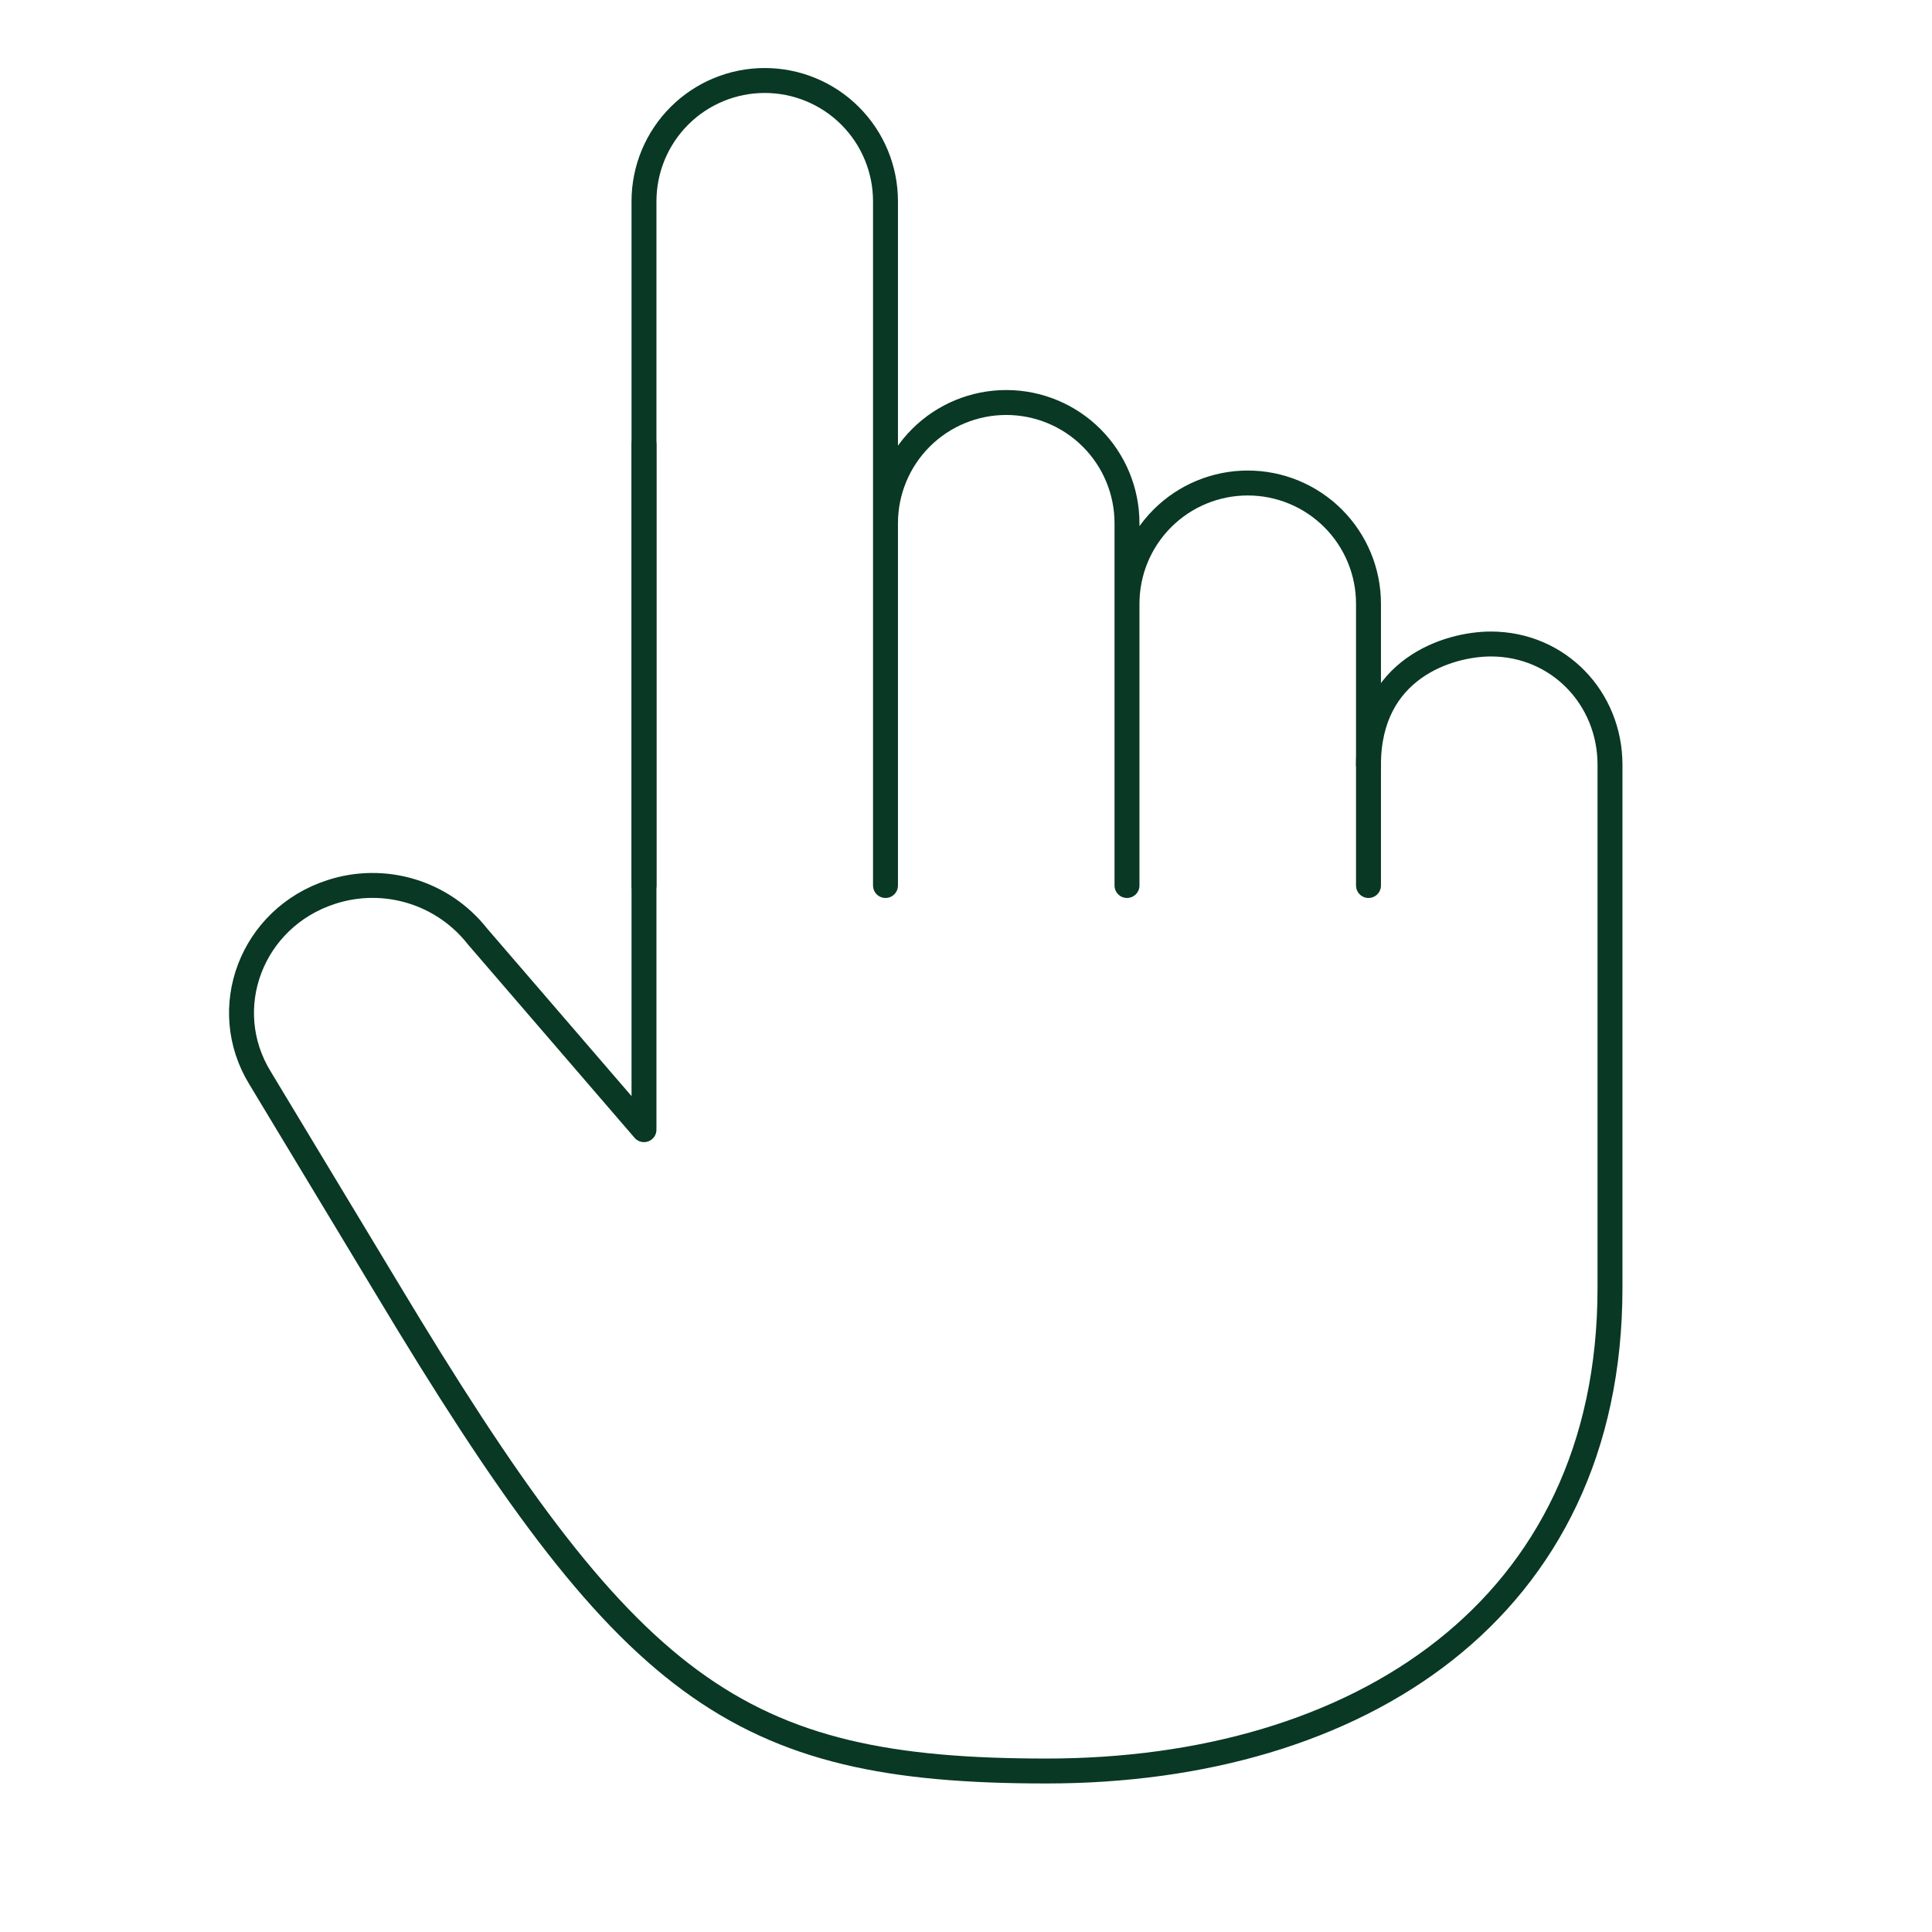
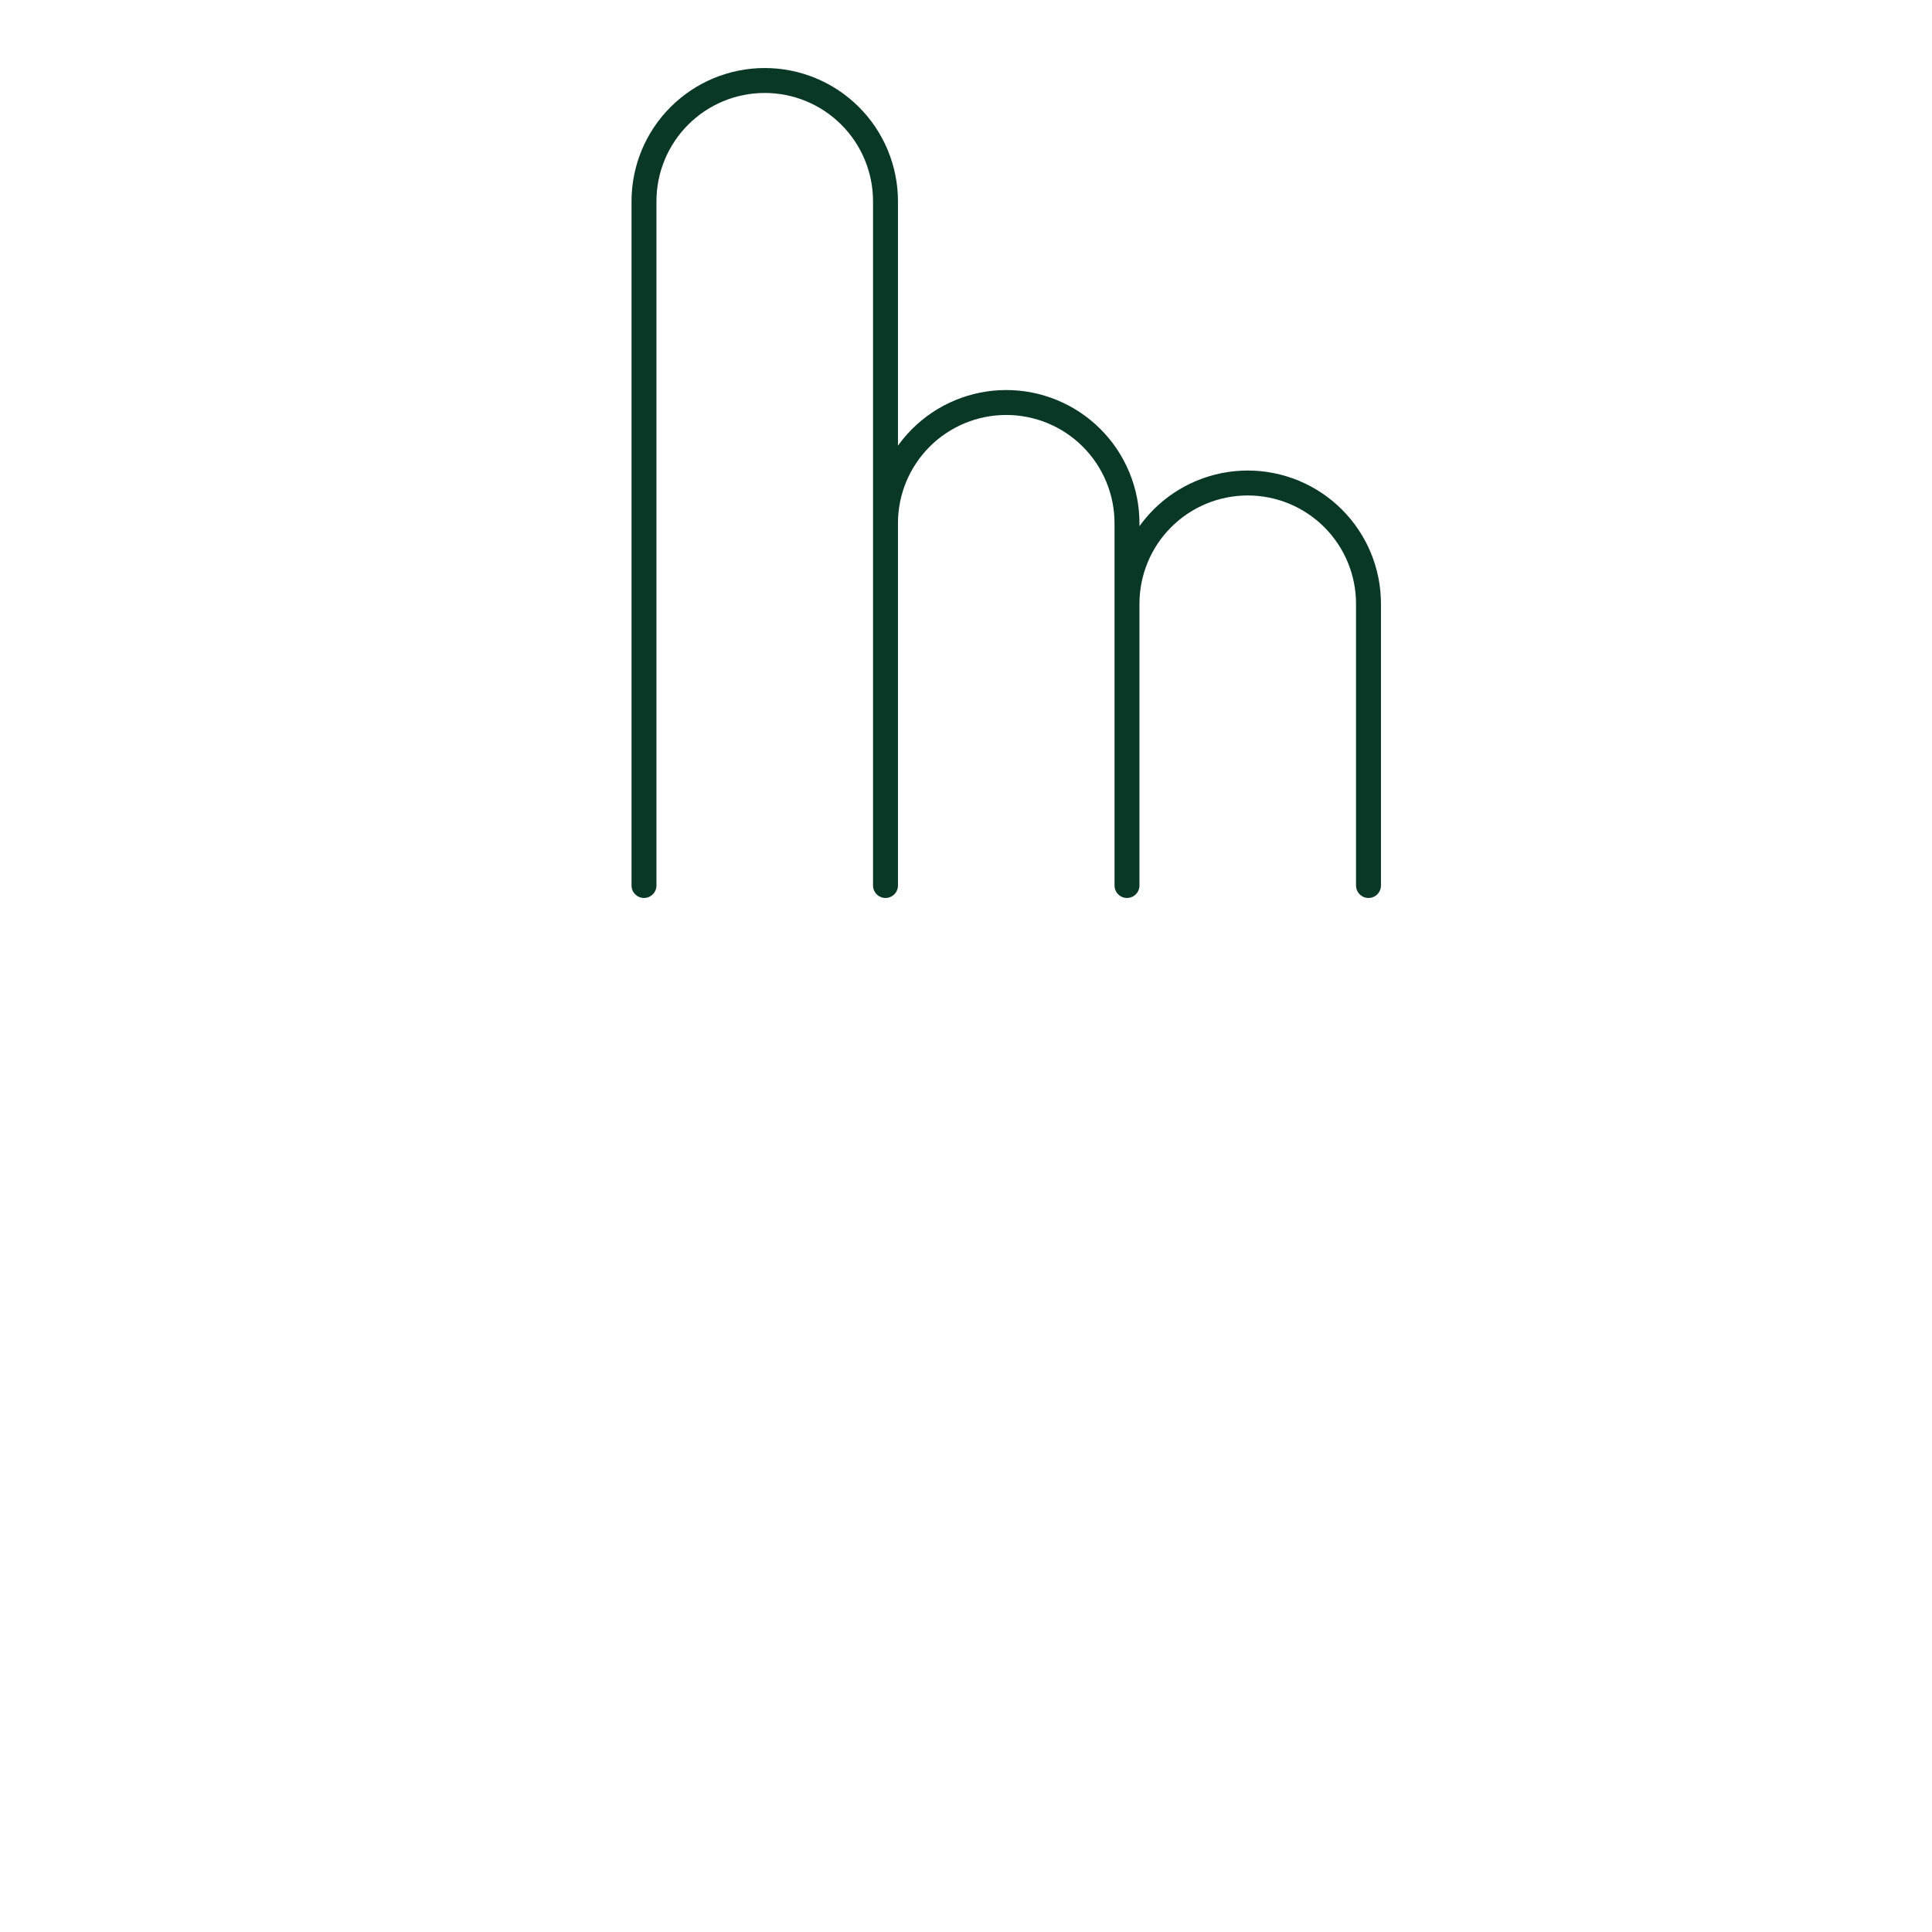
<svg xmlns="http://www.w3.org/2000/svg" width="155" height="155" viewBox="0 0 155 155" fill="none">
-   <path d="M129.166 103.334V61.355C129.166 56.007 125.026 51.667 119.607 51.667C116.249 51.667 109.791 53.605 109.791 61.355M51.666 90.417V35.65M129.166 103.334C129.166 129.167 108.925 142.084 83.957 142.084C58.989 142.084 50.4 135.625 31.025 103.334L20.879 86.51C17.417 80.904 20.188 73.632 26.569 71.565C28.655 70.884 30.901 70.86 33.001 71.498C35.101 72.135 36.955 73.404 38.31 75.13L51.666 90.63" stroke="#093824" stroke-width="2" stroke-linecap="round" stroke-linejoin="round" />
  <path d="M90.416 71.042V48.438C90.416 45.868 91.437 43.404 93.253 41.588C95.07 39.771 97.534 38.75 100.104 38.75V38.75C102.673 38.75 105.137 39.771 106.954 41.588C108.77 43.404 109.791 45.868 109.791 48.438V71.042M71.041 71.042V41.979C71.041 39.41 72.062 36.946 73.878 35.129C75.695 33.312 78.159 32.292 80.728 32.292V32.292C83.298 32.292 85.762 33.312 87.579 35.129C89.395 36.946 90.416 39.41 90.416 41.979V71.042M51.666 71.042V16.146C51.666 13.577 52.687 11.113 54.503 9.296C56.32 7.479 58.784 6.458 61.353 6.458C63.923 6.458 66.387 7.479 68.204 9.296C70.02 11.113 71.041 13.577 71.041 16.146V71.042" stroke="#093824" stroke-width="2" stroke-linecap="round" stroke-linejoin="round" />
</svg>